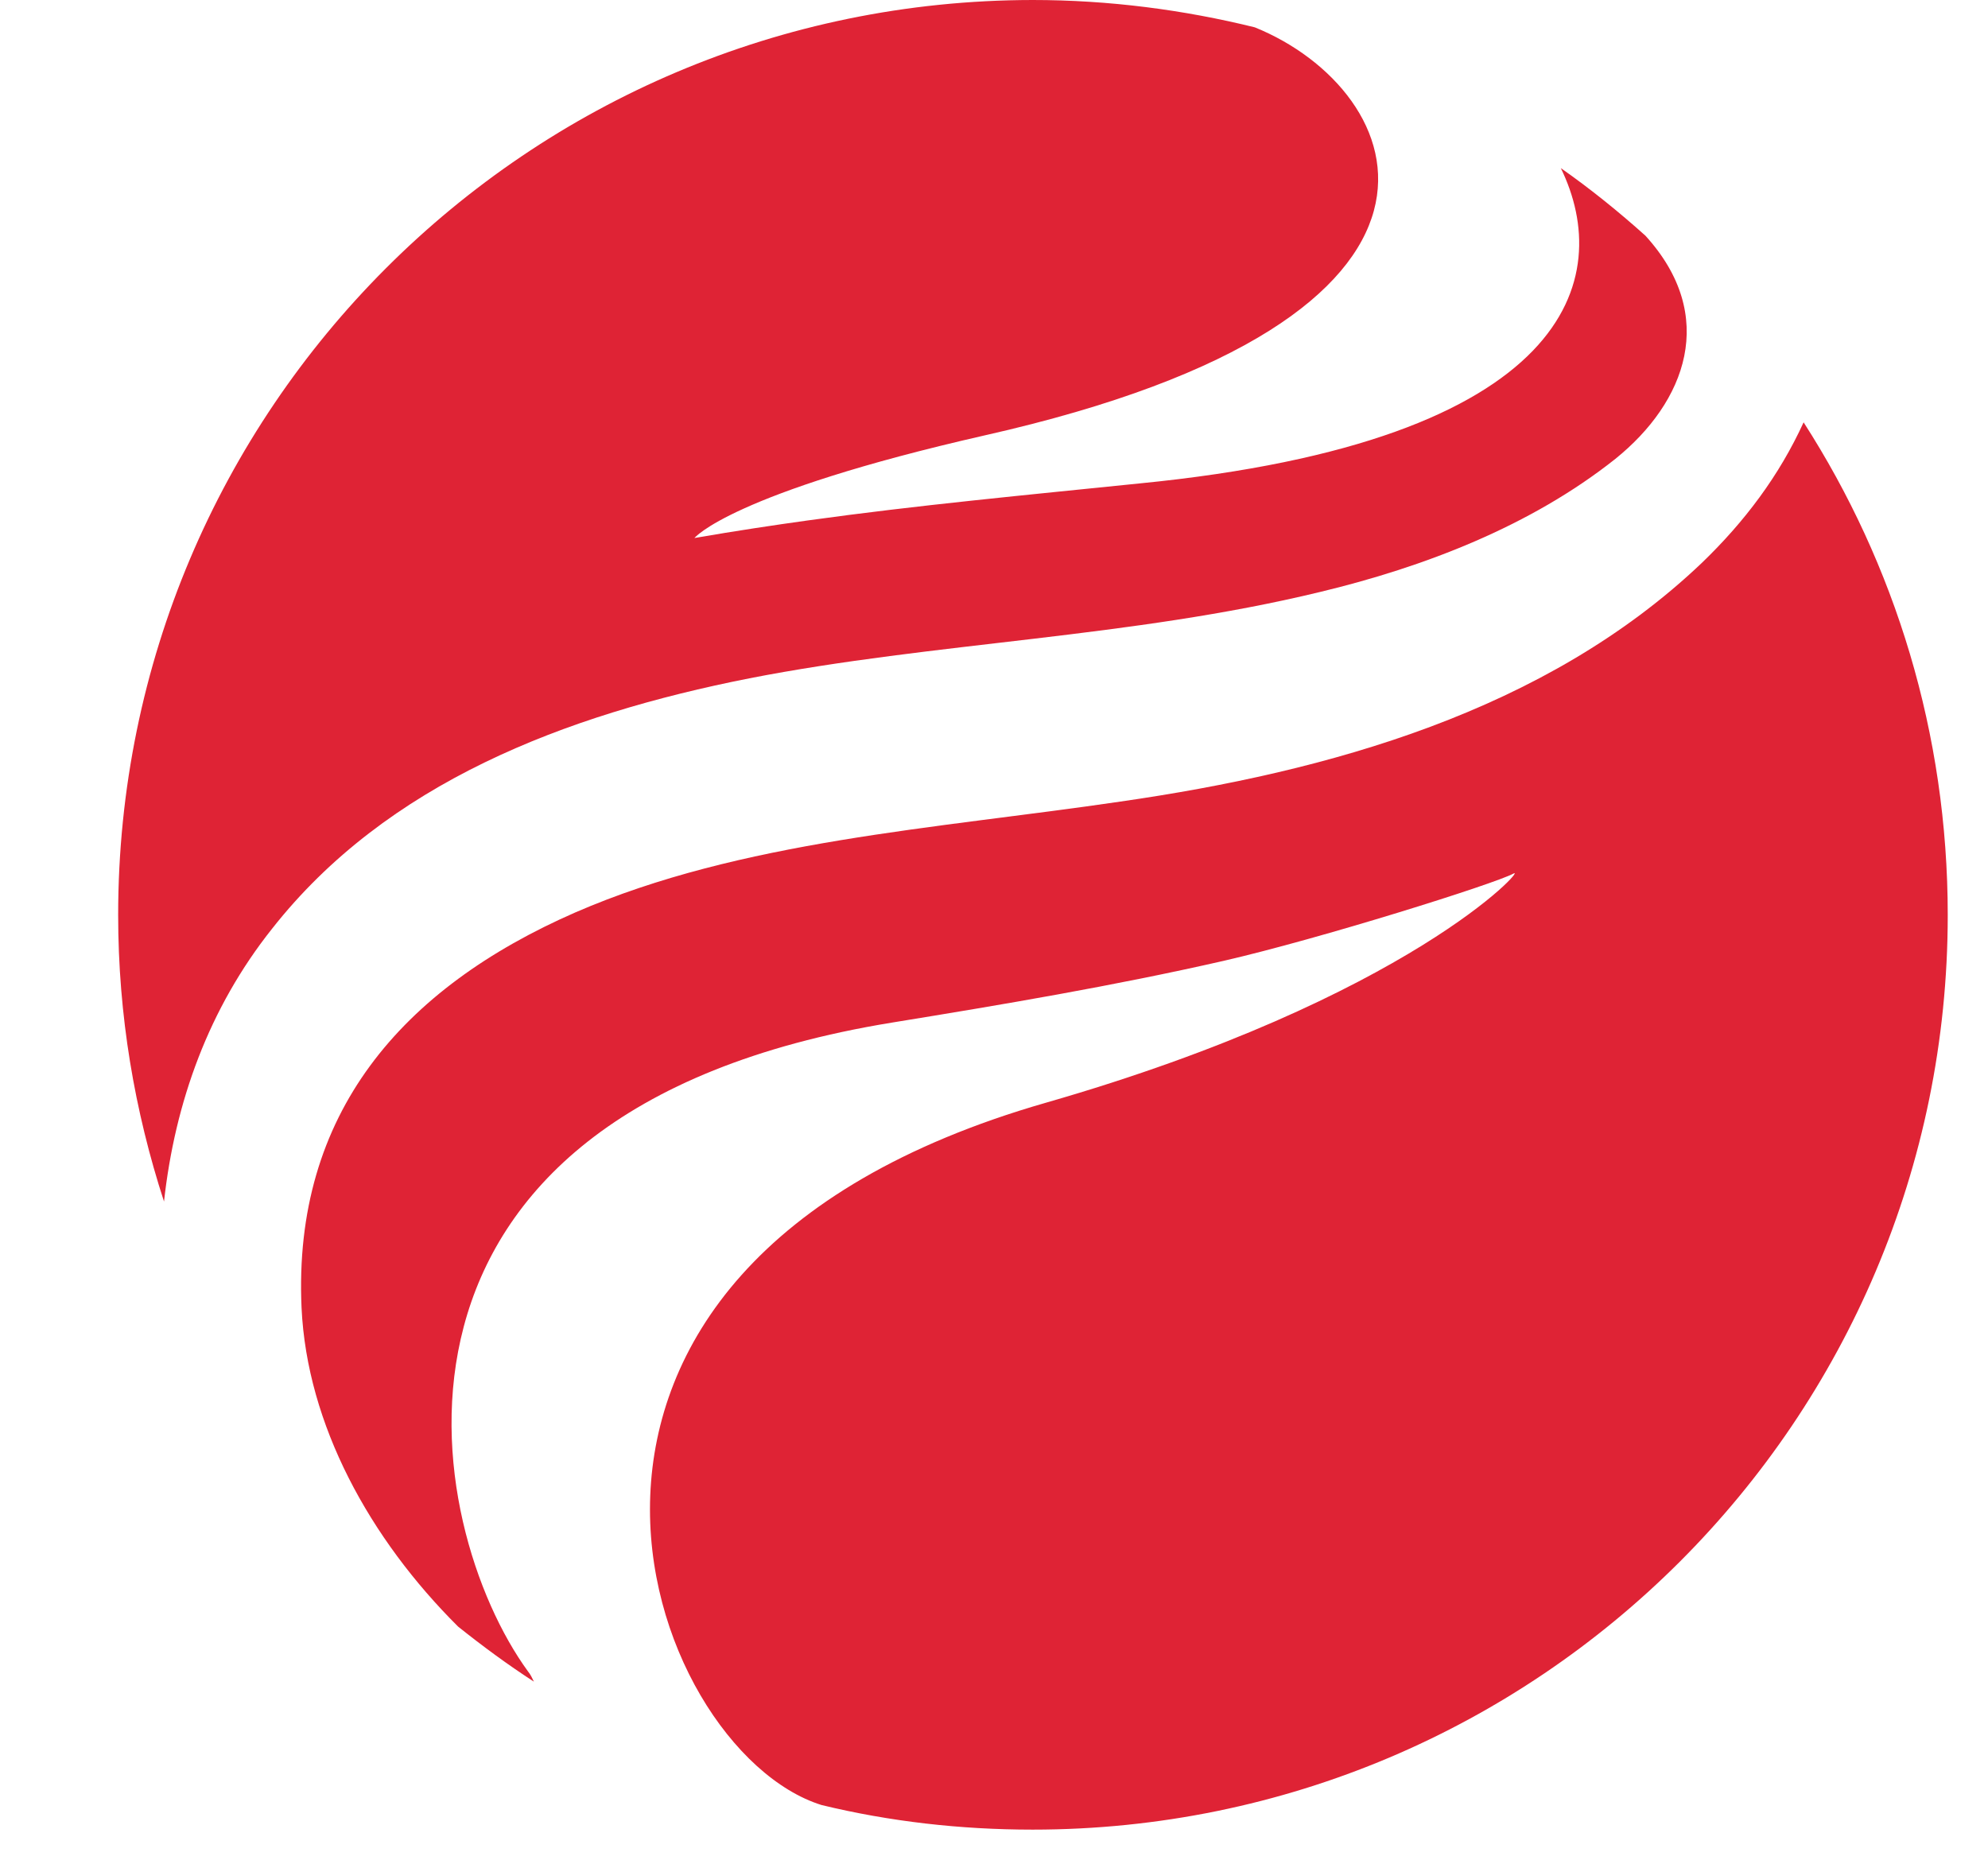
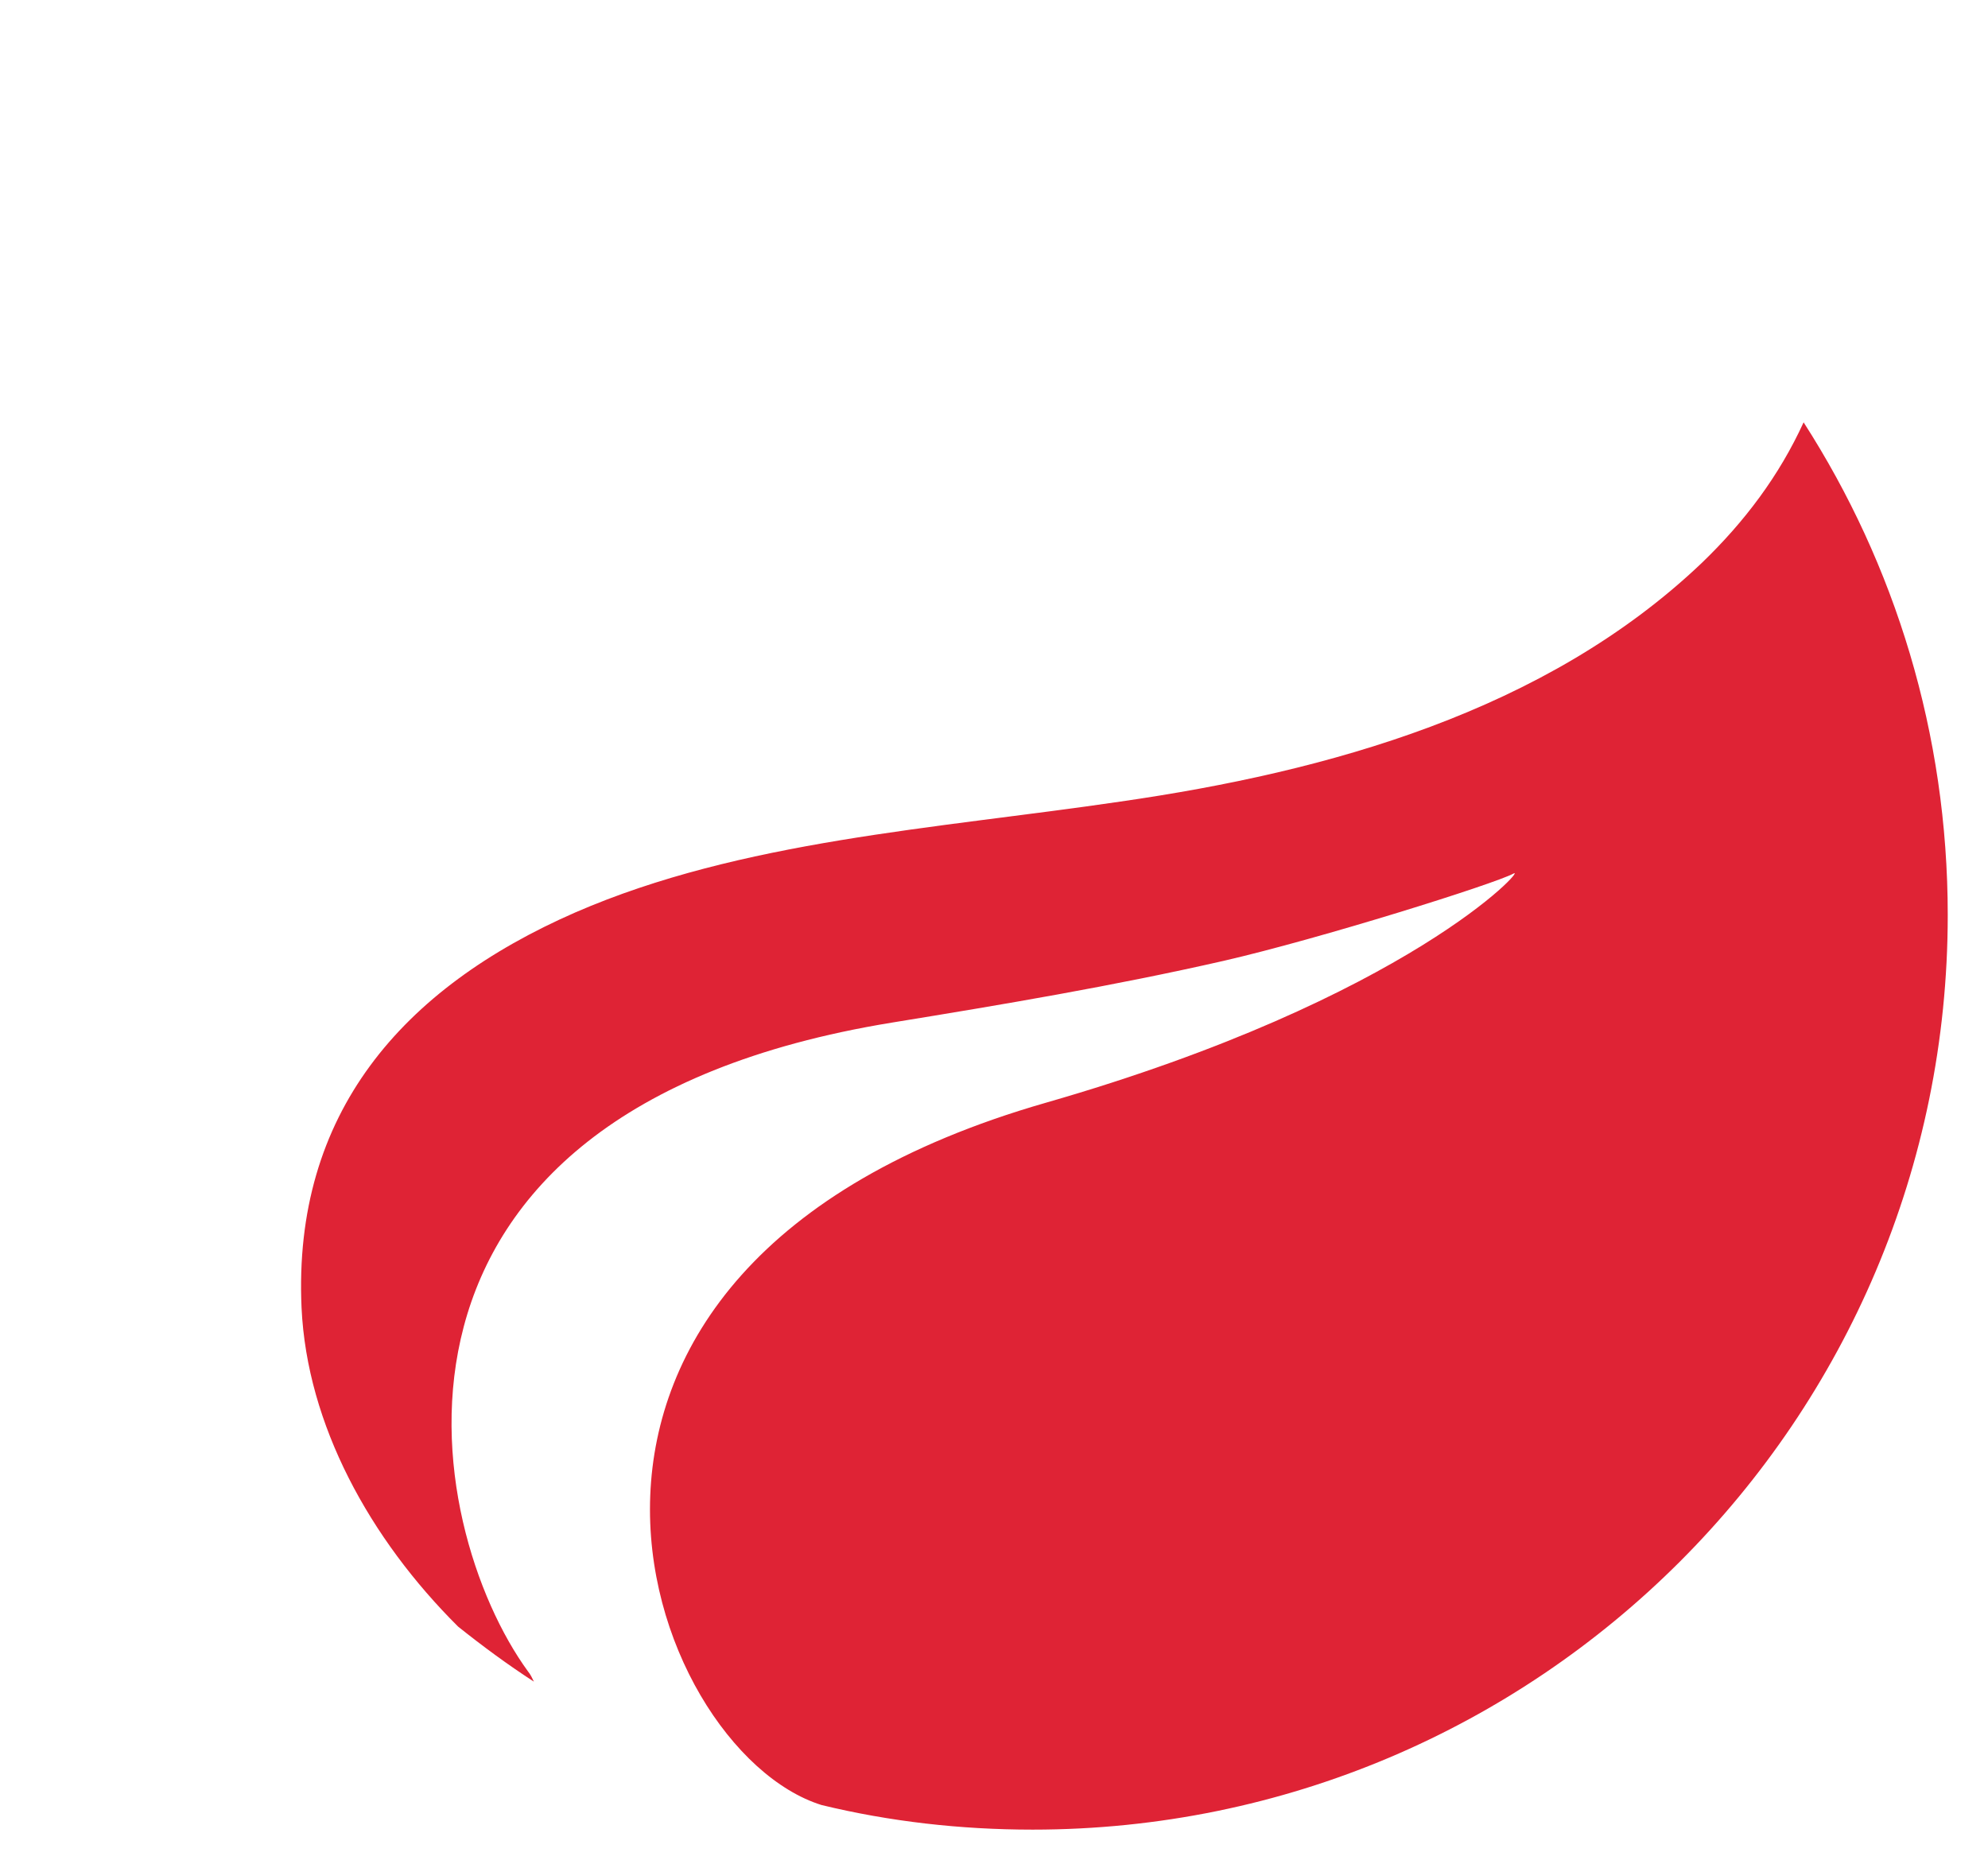
<svg xmlns="http://www.w3.org/2000/svg" fill="none" viewBox="0 0 16 15" height="15" width="16">
  <path fill="#DF2335" d="M13.695 4.532C12.439 5.726 10.691 6.21 9.018 6.451C7.525 6.671 5.966 6.763 4.631 7.343C3.235 7.953 2.356 8.963 2.427 10.526C2.471 11.466 2.976 12.384 3.687 13.091C3.885 13.249 4.087 13.398 4.297 13.534C4.284 13.508 4.271 13.477 4.249 13.451C3.402 12.287 2.743 8.954 7.178 8.23C8.07 8.085 8.961 7.935 9.848 7.733C10.63 7.553 12.026 7.114 12.18 7.031C12.307 6.956 11.35 8.032 8.417 8.875C3.757 10.214 5.189 14.083 6.612 14.527C7.156 14.659 7.727 14.725 8.311 14.725C12.378 14.725 15.676 11.431 15.676 7.364C15.676 5.902 15.25 4.541 14.516 3.399C14.319 3.829 14.042 4.198 13.695 4.532Z" />
-   <path fill="#DF2335" d="M0.951 7.364C0.951 8.172 1.083 8.941 1.32 9.67C1.408 8.871 1.68 8.115 2.19 7.474C3.112 6.302 4.543 5.753 6.032 5.459C7.516 5.169 9.097 5.134 10.621 4.765C11.464 4.563 12.321 4.233 13.001 3.693C13.568 3.236 13.831 2.543 13.243 1.897C13.028 1.704 12.799 1.519 12.562 1.353C12.992 2.235 12.659 3.548 9.168 3.891C8.272 3.983 7.38 4.066 6.498 4.189C6.238 4.225 5.918 4.273 5.589 4.33C5.589 4.33 5.878 3.97 7.925 3.504C12.132 2.556 11.346 0.725 10.099 0.22C9.528 0.079 8.926 0 8.311 0C4.245 0.004 0.951 3.298 0.951 7.364Z" />
</svg>